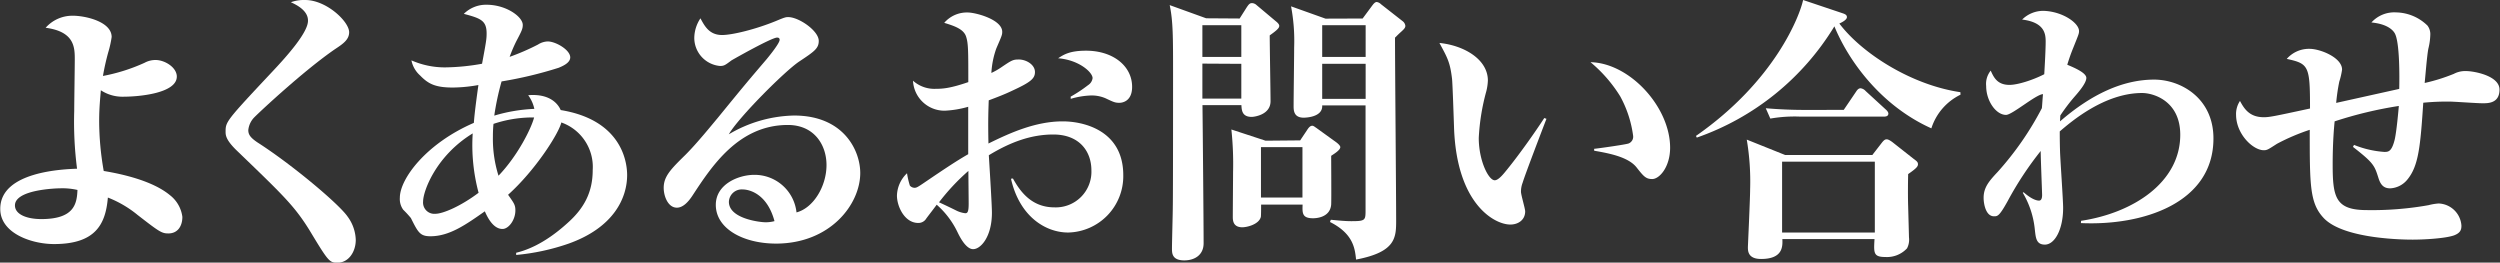
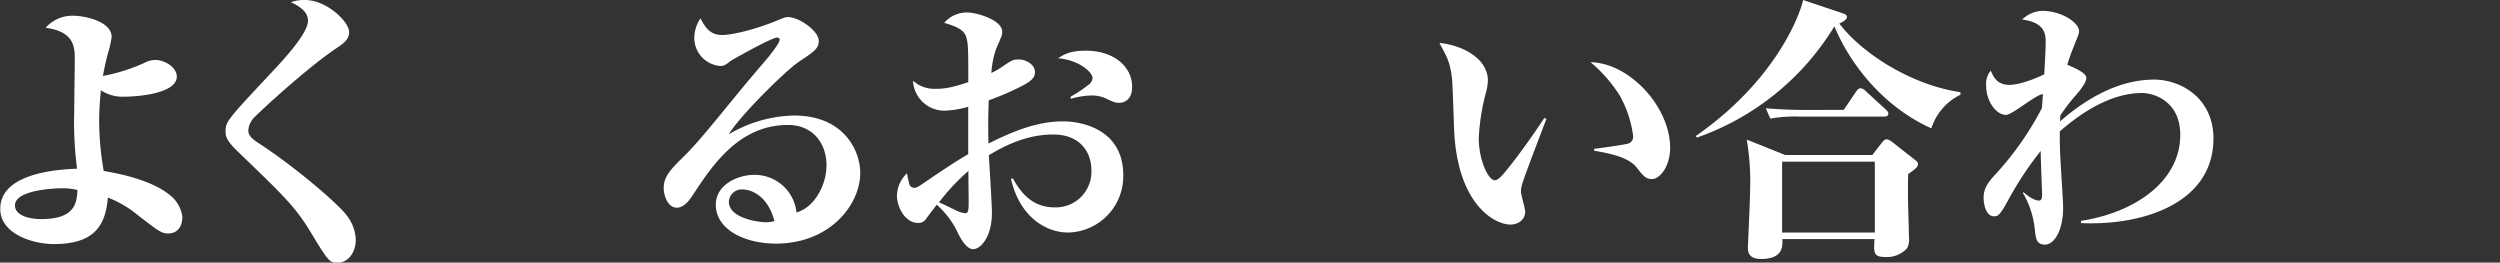
<svg xmlns="http://www.w3.org/2000/svg" viewBox="0 0 548.33 57.59">
  <rect x="0" y="0" width="548.33" height="57.59" fill="#333333" stroke="none" />
  <defs>
    <style>.cls-1{fill:#fff;}</style>
  </defs>
  <title>ts_title</title>
  <g id="レイヤー_2" data-name="レイヤー 2">
    <g id="レイヤー_1-2" data-name="レイヤー 1">
      <path class="cls-1" d="M31.71,13.77a5,5,0,0,1,2.4-.61c2.09,0,4.67,1.66,4.67,3.63,0,3.63-8.11,4.42-11.74,4.42a8.59,8.59,0,0,1-4.92-1.41c-.12,1.54-.37,3.81-.37,6.7a63.64,63.64,0,0,0,1,11c4.12.68,10.69,2.15,14.5,5.29A7.18,7.18,0,0,1,40,47.57c0,2-1,3.63-3.07,3.63-1.47,0-2-.37-6.76-4.06a23.93,23.93,0,0,0-6.51-3.81c-.49,5.84-2.7,10.2-11.8,10.2-5,0-11.8-2.4-11.8-7.68C0,37.49,14.26,37.12,16.9,37a79.87,79.87,0,0,1-.62-12.66c0-1.78.12-9.65.12-11.25,0-2.64,0-6.15-6.39-7a7.83,7.83,0,0,1,6-2.64c2.7,0,8.48,1.29,8.48,4.67a22.7,22.7,0,0,1-.74,3.32,53.07,53.07,0,0,0-1.17,5.22A39.58,39.58,0,0,0,31.71,13.77ZM13.28,41.3c-.8,0-10,.25-10,3.75,0,2,2.64,3,5.78,3,7.25,0,7.81-3.38,7.93-6.39A15,15,0,0,0,13.28,41.3Z" />
      <path class="cls-1" d="M66.93,0c4.67,0,9.65,4.73,9.65,7.07,0,1.6-1.29,2.52-3.07,3.69-6.64,4.55-16.1,13.34-17.7,14.94a4.68,4.68,0,0,0-1.35,2.83c0,.92.37,1.6,2,2.7,7.68,4.92,17.95,13.58,19.79,16.29a9,9,0,0,1,1.78,5.1c0,2.64-1.6,5-4,5-1.78,0-2-.25-6.15-7.13-3.32-5.35-5.78-7.68-16-17.52-2.34-2.28-2.4-3.32-2.4-4.06,0-2.21.06-2.34,10.33-13.28,3.07-3.26,7.74-8.48,7.74-11.06C67.61,2.27,64.9,1,63.8.49A8.4,8.4,0,0,1,66.93,0Z" />
-       <path class="cls-1" d="M113.21,55.44c1.72-.43,5.84-1.6,11.25-6.51C128,45.79,130,42.29,130,37.31a10.34,10.34,0,0,0-6.88-10.45c-.61,2.52-5.78,10.57-11.68,15.86,1.29,1.84,1.6,2.21,1.6,3.44,0,2.09-1.48,4.06-2.83,4.06-2,0-3.26-2.46-3.87-3.87-4.12,2.89-7.74,5.47-11.92,5.47-2.27,0-2.71-.8-4.3-4A23.82,23.82,0,0,0,88.44,46a4,4,0,0,1-.74-2.64c0-4.12,5.72-11.86,16.23-16.41.18-2.46.74-6.45,1-8.3a33,33,0,0,1-5.59.55c-3.87,0-5.41-.8-7.19-2.64a6,6,0,0,1-1.91-3.32,18.17,18.17,0,0,0,7.38,1.54,47.84,47.84,0,0,0,8.11-.8c.92-4.92,1-5.47,1-6.64,0-2.83-1.29-3.32-5-4.3a6.91,6.91,0,0,1,5-2c4.3,0,7.93,2.64,7.93,4.43,0,.86-.25,1.35-1.41,3.56a32.22,32.22,0,0,0-1.47,3.44A50,50,0,0,0,118,9.77a4.17,4.17,0,0,1,2.15-.68c1.72,0,4.92,1.84,4.92,3.5,0,1.29-1.91,2-2.52,2.27a88,88,0,0,1-12.54,3,58.14,58.14,0,0,0-1.6,7.5,35.62,35.62,0,0,1,8.79-1.48,8,8,0,0,0-1.35-3c5.22-.43,6.76,2.4,7.13,3.26,12.85,2.09,14.57,10.7,14.57,14.26,0,4.92-2.83,11.49-12.91,15.06a48.44,48.44,0,0,1-11.43,2.46Zm-9.53-26.18C95.63,34.17,92.8,41.92,92.8,44.19a2.47,2.47,0,0,0,2.7,2.7c1.6,0,5.47-1.6,9.47-4.61A40.43,40.43,0,0,1,103.68,29.26Zm4.43.74a26.78,26.78,0,0,0,1.23,8.54c4.24-4.42,7.19-10.39,7.81-12.78a27,27,0,0,0-8.91,1.41C108.17,27.84,108.11,28.7,108.11,30Z" />
      <path class="cls-1" d="M158.38,7.68c2.21,0,7.31-1.23,11.8-3.07,1.91-.8,2.15-.86,2.7-.86,2.33,0,6.7,3,6.7,5.22,0,1.66-1,2.34-4.24,4.49s-13.46,12.42-15.49,16a29.05,29.05,0,0,1,14.32-4.12c10.94,0,14.51,7.74,14.51,12.6,0,6.88-6.58,15.49-18.5,15.49C163,53.41,157,50.15,157,44.93c0-4.55,5-6.58,8.42-6.58a9.23,9.23,0,0,1,9.28,8.24c3.75-1,6.58-5.78,6.58-10.39,0-4.42-2.7-8.79-8.48-8.79-10.76,0-16.66,9-20.84,15.37-1.11,1.72-2.27,2.77-3.5,2.77-1.91,0-2.89-2.46-2.89-4.36,0-2.52,1.6-4.12,4.79-7.25,2.58-2.58,6-6.82,7-8,6.27-7.68,6.45-7.87,10.82-13C168.95,12,171,9.46,171,8.73c0-.31-.18-.49-.55-.49-1.23,0-9.65,4.79-10,5-1.35,1-1.6,1.23-2.52,1.23a6.19,6.19,0,0,1-5.65-6.21,7.91,7.91,0,0,1,1.35-4.24C154.57,5.78,155.61,7.68,158.38,7.68Zm4.49,33.87a2.82,2.82,0,0,0-3,2.71c0,3.75,6.95,4.49,8,4.49a7.32,7.32,0,0,0,2-.25C168.27,42.53,164.4,41.55,162.86,41.55Z" />
      <path class="cls-1" d="M222.17,39.15c1.66,3,4.18,6.33,9.1,6.33a7.81,7.81,0,0,0,8.11-8.11c0-4.18-2.64-7.87-8.36-7.87-4.86,0-9.4,1.66-14.14,4.55.12,2,.68,10.82.68,12.6,0,5.29-2.46,8-4.12,8s-3.07-3-3.44-3.75a18.77,18.77,0,0,0-4.55-6c-1,1.35-1.17,1.54-2.27,3a2,2,0,0,1-1.78,1c-3,0-4.67-3.63-4.67-6A7,7,0,0,1,198.94,38a17.4,17.4,0,0,0,.62,2.7,1.38,1.38,0,0,0,1,.49c.43,0,.61-.06,2.4-1.29,4.61-3.13,6.95-4.67,9.4-6.08V23.42a22.26,22.26,0,0,1-5.16.86,6.91,6.91,0,0,1-6.95-6.58,7,7,0,0,0,5,1.78c1.54,0,3.2-.12,7.13-1.47,0-7,0-8.48-.49-10-.55-1.66-2.64-2.34-4.79-3a6.55,6.55,0,0,1,5.16-2.27c1.72,0,7.56,1.54,7.56,4.24,0,.68-.12.92-1.29,3.63A18.9,18.9,0,0,0,217.44,16a15,15,0,0,0,2.34-1.35c2-1.35,2.4-1.6,3.56-1.6C225,13,227,14.14,227,15.8c0,1.41-.92,2.21-4.79,4-1.91.92-3.57,1.54-5.35,2.21-.06,1.91-.18,4.3-.06,9.47,4.73-2.34,10.33-4.86,16.29-4.86,4.61,0,13.28,2,13.28,11.8A12.36,12.36,0,0,1,234.28,51c-5,0-10.69-3.57-12.54-11.8Zm-16.23,5.22c.06,0,2.4,1.11,3.63,1.72a6.07,6.07,0,0,0,2.15.68c.49,0,.74-.31.74-2.09,0-1-.06-6.08-.06-7.19A46.91,46.91,0,0,0,205.95,44.38ZM234.83,21.2a30.13,30.13,0,0,0,3.81-2.52,2.15,2.15,0,0,0,1-1.54c0-1.29-3-4-7.56-4.36,1.23-.8,2.52-1.66,6.15-1.66,5.84,0,10.08,3.32,10.08,7.93,0,3.32-2.34,3.5-2.77,3.5-.92,0-1.23-.12-3.07-1a7.71,7.71,0,0,0-3.2-.61,17.36,17.36,0,0,0-4.42.74Z" />
-       <path class="cls-1" d="M271.89,4.06l1.6-2.52c.31-.43.55-.86,1.11-.86a1.58,1.58,0,0,1,1,.43l4.24,3.56c.31.25.74.62.74,1s-.25.8-2.09,2.09c0,2.34.18,12.35.18,14.44,0,3.07-3.75,3.44-4.12,3.44-2.15,0-2.21-1.48-2.27-2.58h-8.54c.06,4.79.25,26,.25,30.3,0,2.52-1.91,3.75-4.24,3.75-2.7,0-2.7-1.6-2.7-2.58,0-1.48.18-7.81.18-9.1.06-1.9.06-26.24.06-29.19,0-8.11,0-11.62-.74-15.12l8,2.89Zm-8.17,1.47v6.95h8.54V5.53Zm0,8.42v7.68h8.54V14Zm21.45,16.84,1.48-2.21c.31-.49.68-1,1.17-1,.31,0,.62.31.92.49l4.43,3.2c.31.25.8.68.8,1,0,.74-1.78,1.72-2,1.91,0,1.66.06,9.46,0,10.69-.25,3-3.63,3-4,3-2.4,0-2.33-1.17-2.27-3h-9.1c0,.37,0,2.52-.06,2.71-.43,1.66-3.07,2.27-4.06,2.27-2.09,0-2.09-1.6-2.09-2.34,0-1.54.06-8.3.06-9.71a71.54,71.54,0,0,0-.37-9.4l7.5,2.46Zm-8.6,1.48V43.33h9.1V32.27ZM298.87,4.06l2-2.7c.37-.49.68-.92,1.11-.92a1.7,1.7,0,0,1,.92.49l4.79,3.75a1.48,1.48,0,0,1,.55,1c0,.37-.25.68-.86,1.23s-.86.8-1.41,1.35c0,6.33.25,34.29.25,40,0,3.81,0,7-8.79,8.67-.25-2.34-.55-5.65-5.72-8.24l.18-.49c1.84.18,3.2.31,4.49.31,3.13,0,3.13-.19,3.13-2.52V23.11H290c.18,2.7-3.93,2.7-4.06,2.7-2.21,0-2.21-1.66-2.21-2.58,0-2,.12-11,.12-12.84a40.6,40.6,0,0,0-.68-9l7.56,2.7ZM290,5.53v6.95h9.53V5.53ZM290,14v7.68h9.53V14Z" />
      <path class="cls-1" d="M339.19,26.06c-.74,1.91-4.79,12.48-5.22,14a5.4,5.4,0,0,0-.37,2c0,.68.92,3.69.92,4.3,0,1.84-1.48,2.89-3.26,2.89-3.5,0-11.86-4.55-12.35-21.51-.06-1.72-.31-9.34-.43-10.45-.43-3.63-1-4.61-2.77-7.87,5.47.55,10.63,3.63,10.63,8.24A11.36,11.36,0,0,1,326,20a47.16,47.16,0,0,0-1.66,10.26c0,5,2.15,9.28,3.5,9.28.86,0,2-1.48,2.7-2.34,3-3.69,6.58-8.85,8.17-11.31Zm10.45,6.58c.74-.06,6.88-.92,7.56-1.17a1.59,1.59,0,0,0,1-1.66,24.71,24.71,0,0,0-2.83-8.67,30.78,30.78,0,0,0-6.52-7.5c8.6.18,17.46,9.83,17.46,18.75,0,4.24-2.34,6.88-3.93,6.88-1.41,0-1.91-.62-3.5-2.64-1.84-2.21-5.9-3-9.22-3.57Z" />
      <path class="cls-1" d="M430,20.77a12.37,12.37,0,0,0-6.39,7.38c-10.82-4.86-18-14.44-21.27-22.37a57.45,57.45,0,0,1-30.18,24.4l-.18-.37C389.46,17.64,394.8,3.26,395.48,0l8.61,2.89c.55.18,1,.37,1,.86s-.74,1-1.66,1.41c4.86,6.45,15.67,13.46,26.55,15.06ZM410.66,34l2-2.58c.61-.8.86-.86,1.17-.86s.74.25,1.23.61l4.61,3.63c.74.55,1,.74,1,1.23s-.37.92-2.15,2.15c-.06,2.4-.06,5.35,0,7.13.06,2.27.18,6.58.18,6.76a4.06,4.06,0,0,1-.43,2.4,6,6,0,0,1-4.73,1.9c-2.64,0-2.58-.86-2.4-3.93H390.93c.06,1.54.18,4.36-4.67,4.36-2.89,0-2.89-1.78-2.89-2.58,0-.25.49-10.7.49-12.72a55,55,0,0,0-.74-10.88L391.55,34Zm-6.27-9.9,2.71-4c.31-.49.61-.74,1-.74a1.84,1.84,0,0,1,1.11.62l4.36,4c.49.43.61.74.61.92,0,.62-.61.68-1,.68H394.93a30.86,30.86,0,0,0-6.64.43l-1-2.27c2.89.25,5.78.37,8.73.37ZM390.87,35.46V51h20.34V35.46Z" />
      <path class="cls-1" d="M456.45,48.43C467.88,46.71,478.2,40,478.2,29.56c0-7.44-5.9-9.16-8.36-9.16-8.3,0-15.61,6.33-18.07,8.42,0,.8,0,2.21.06,4.3s.68,10.7.68,12.48c0,4.73-1.84,8.05-4,8.05-1.91,0-2-1.48-2.21-3.32a19.48,19.48,0,0,0-2.64-8.05l.18-.12c2,1.78,3.13,1.84,3.38,1.84s.68-.12.68-1.23c0-.55-.31-8.11-.31-9.65a72.8,72.8,0,0,0-7.25,11c-1.84,3.32-2.21,3.32-3,3.32-1.78,0-2.27-2.7-2.27-4.06,0-2.34,1.29-3.75,3.07-5.66a67.14,67.14,0,0,0,9.71-14c.06-.49.18-2.64.25-3.07-1.48,0-6.76,4.55-8.11,4.55-2.21,0-4.36-3.07-4.36-6.33a4.63,4.63,0,0,1,1-3.38c.68,1.54,1.48,3.13,4.12,3.13,1.72,0,5-1,7.62-2.34.25-4.18.31-6.27.31-7.13,0-1.66-.18-4.24-5.16-4.86a6.59,6.59,0,0,1,4.61-1.91C452.27,2.46,456,5,456,6.82c0,.55-.12.8-1.23,3.57a40,40,0,0,0-1.35,3.81c1.29.55,4.18,1.72,4.18,2.89s-1.78,3.2-2.64,4.18a40.65,40.65,0,0,0-3.07,4.06c0,.18-.06,1.11-.06,1.29,6.82-5.9,13.71-9.16,20.65-9.16,5.78,0,13,4,13,12.91,0,14.2-15.49,19.18-29.07,18.56Z" />
-       <path class="cls-1" d="M516.31,31.78a21.68,21.68,0,0,0,6.64,1.54c.86,0,1.6,0,2.27-2.64.43-1.78.86-6.7.92-7.44a88.3,88.3,0,0,0-14.08,3.38c-.43,4.3-.43,8.48-.43,9.46,0,7.19.61,10,7.5,10A70.47,70.47,0,0,0,532.66,45a11.77,11.77,0,0,1,2.21-.37,5.2,5.2,0,0,1,5,4.86c0,.86-.18,1.6-1.66,2.15-2,.68-6.64.92-9,.92-1.29,0-15.06,0-19.54-4.73-3.07-3.26-3.07-7.13-3.07-19.36a46,46,0,0,0-7.19,3.07c-1.91,1.23-2.15,1.41-2.89,1.41-2.34,0-6.08-3.5-6.08-7.81a5.17,5.17,0,0,1,.86-3c.92,1.72,2.09,3.57,5.22,3.57,1.23,0,2.15-.18,10.14-1.91,0-9.34-.25-9.83-5.1-10.88a6.46,6.46,0,0,1,5-2.21c2.33,0,7.13,1.91,7.13,4.55a15.2,15.2,0,0,1-.61,2.64,41.71,41.71,0,0,0-.68,4.67l13.83-3.07c.06-2.64.12-10.33-1-12.23-.37-.62-1.54-2-5.1-2.34a6.74,6.74,0,0,1,5.41-2.21,10.08,10.08,0,0,1,6.88,2.89,3.1,3.1,0,0,1,.62,2.09,14.1,14.1,0,0,1-.43,3c-.31,1.66-.61,5.59-.8,7.5a40,40,0,0,0,6.39-2,5.34,5.34,0,0,1,2.71-.61c1.66,0,7.31,1,7.31,4.06s-2.58,3-3.75,3-6.21-.37-7.25-.37a54.5,54.5,0,0,0-5.72.25C530.87,32,530.5,36.39,528,39.4a5.16,5.16,0,0,1-3.75,1.91c-1.35,0-2.09-.68-2.58-2.27-.86-2.7-1-3.26-5.59-6.82Z" />
    </g>
  </g>
</svg>